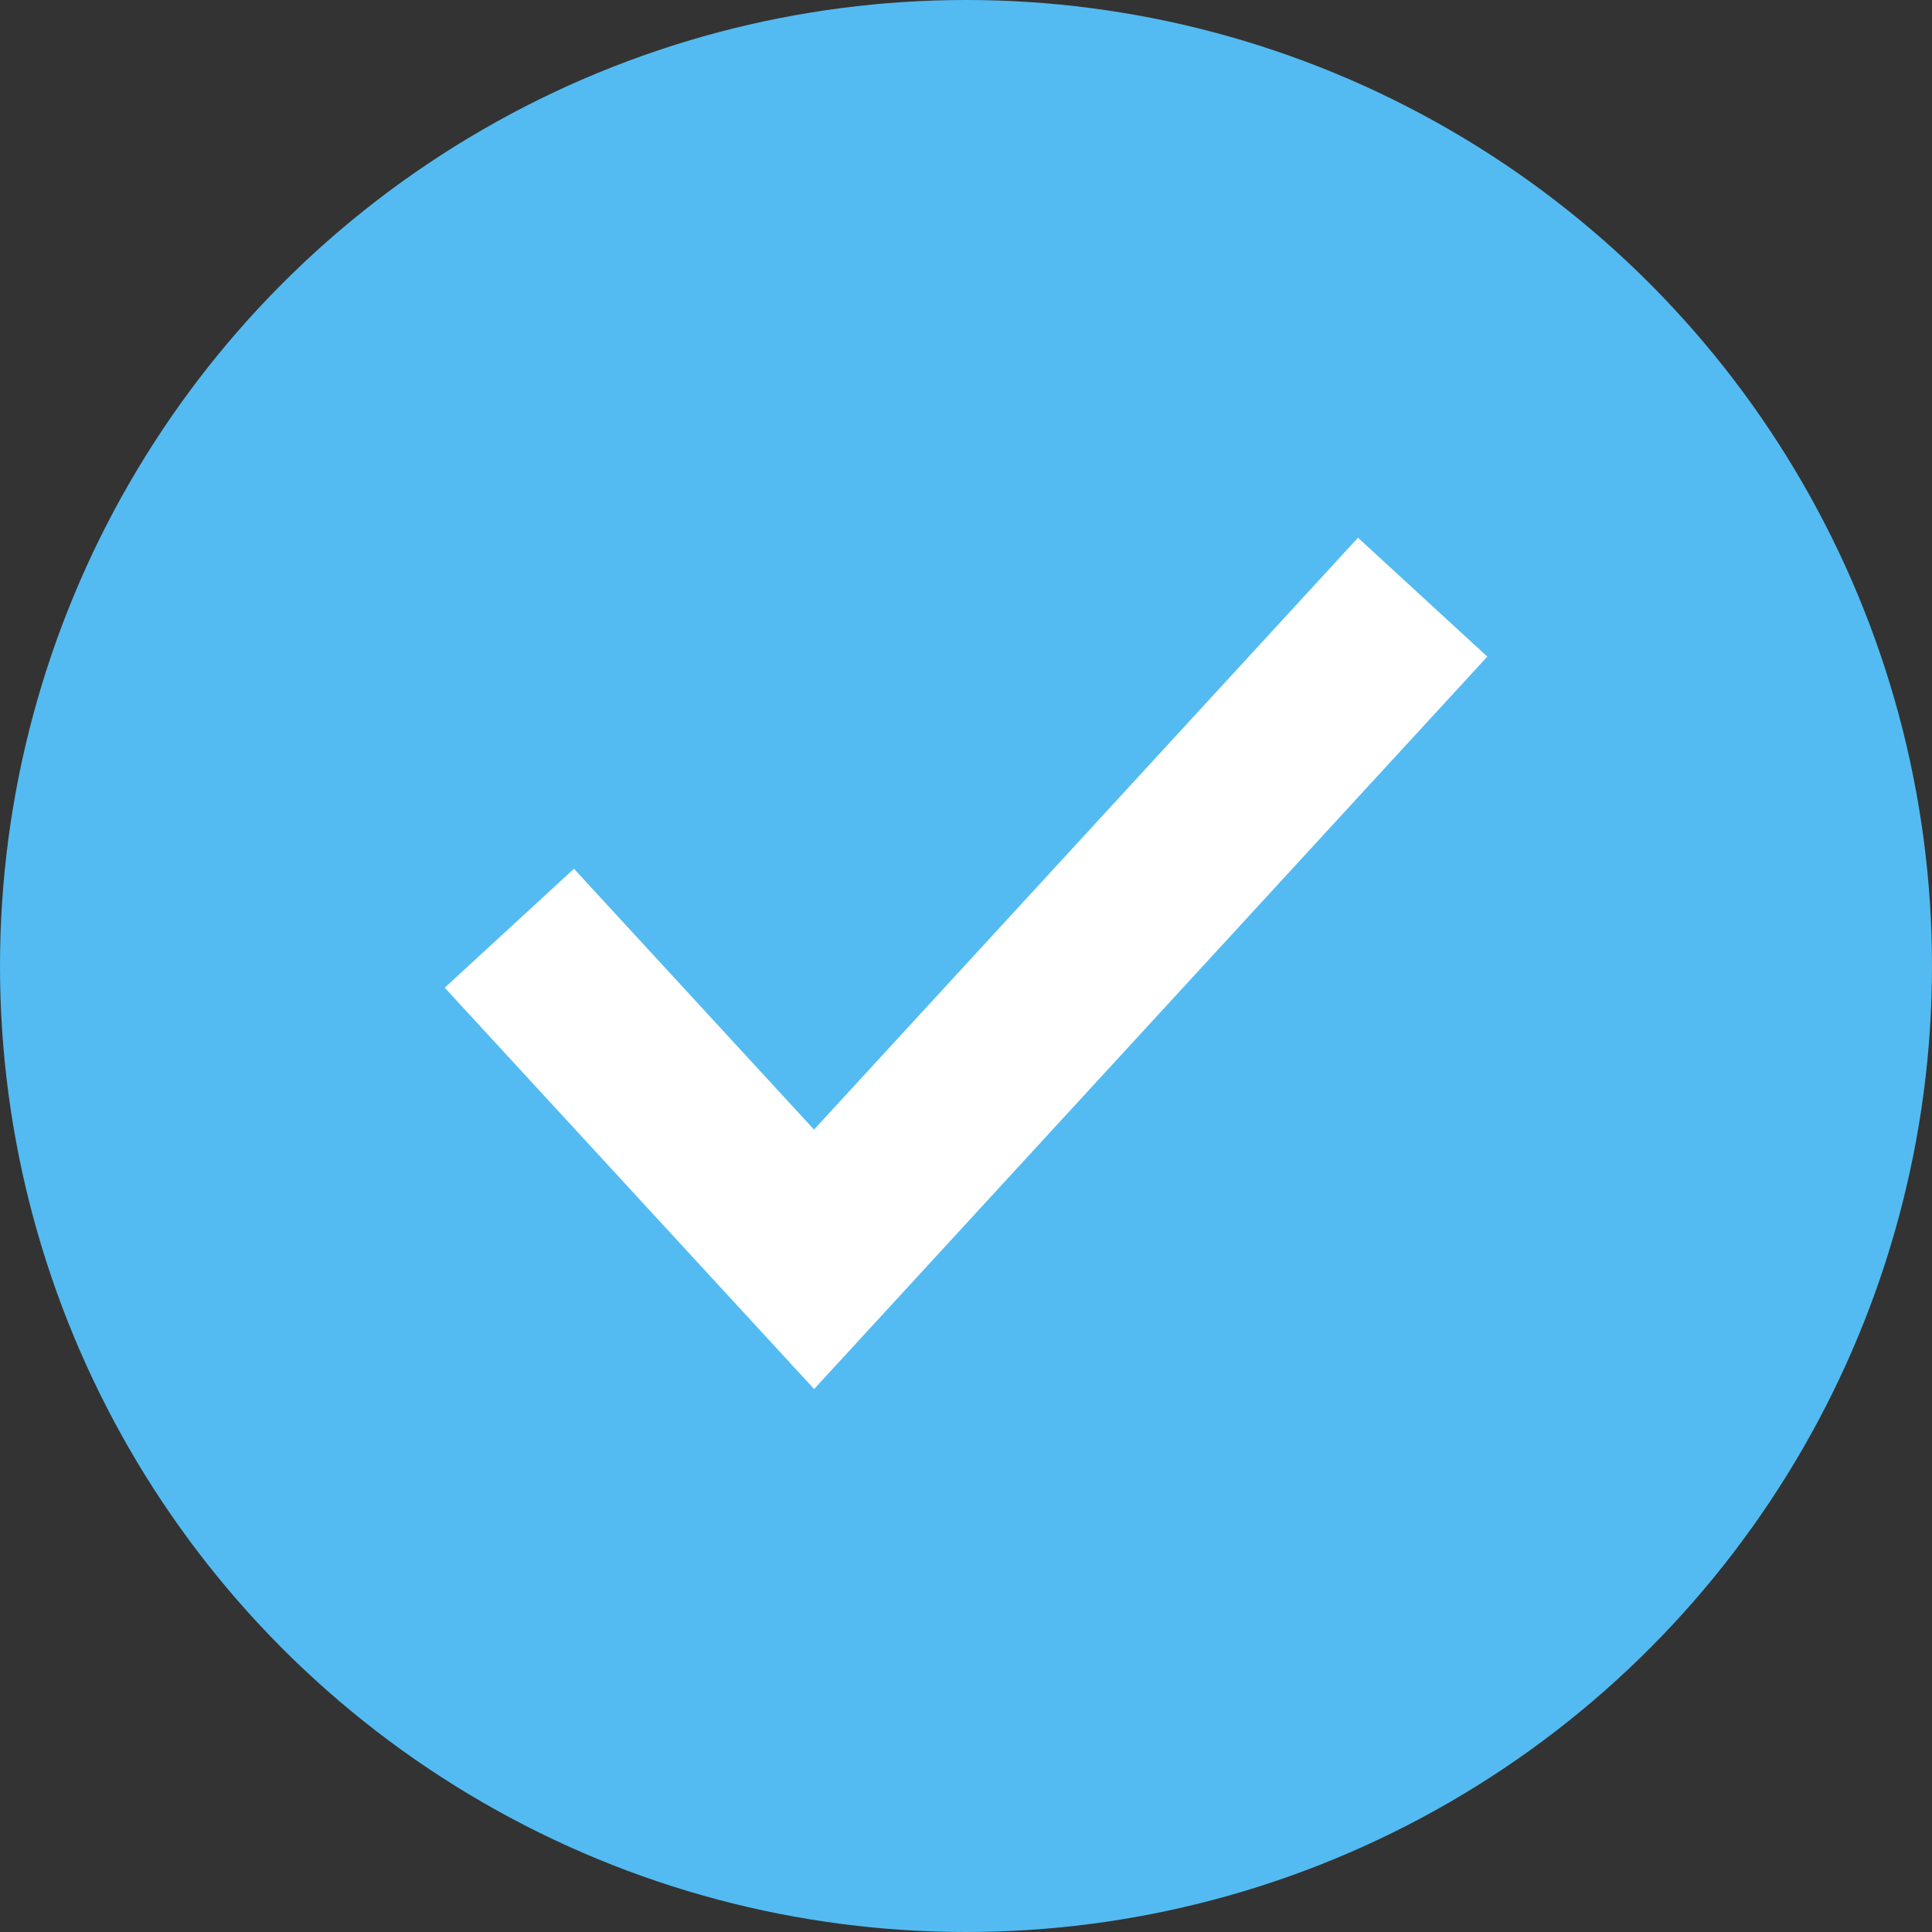
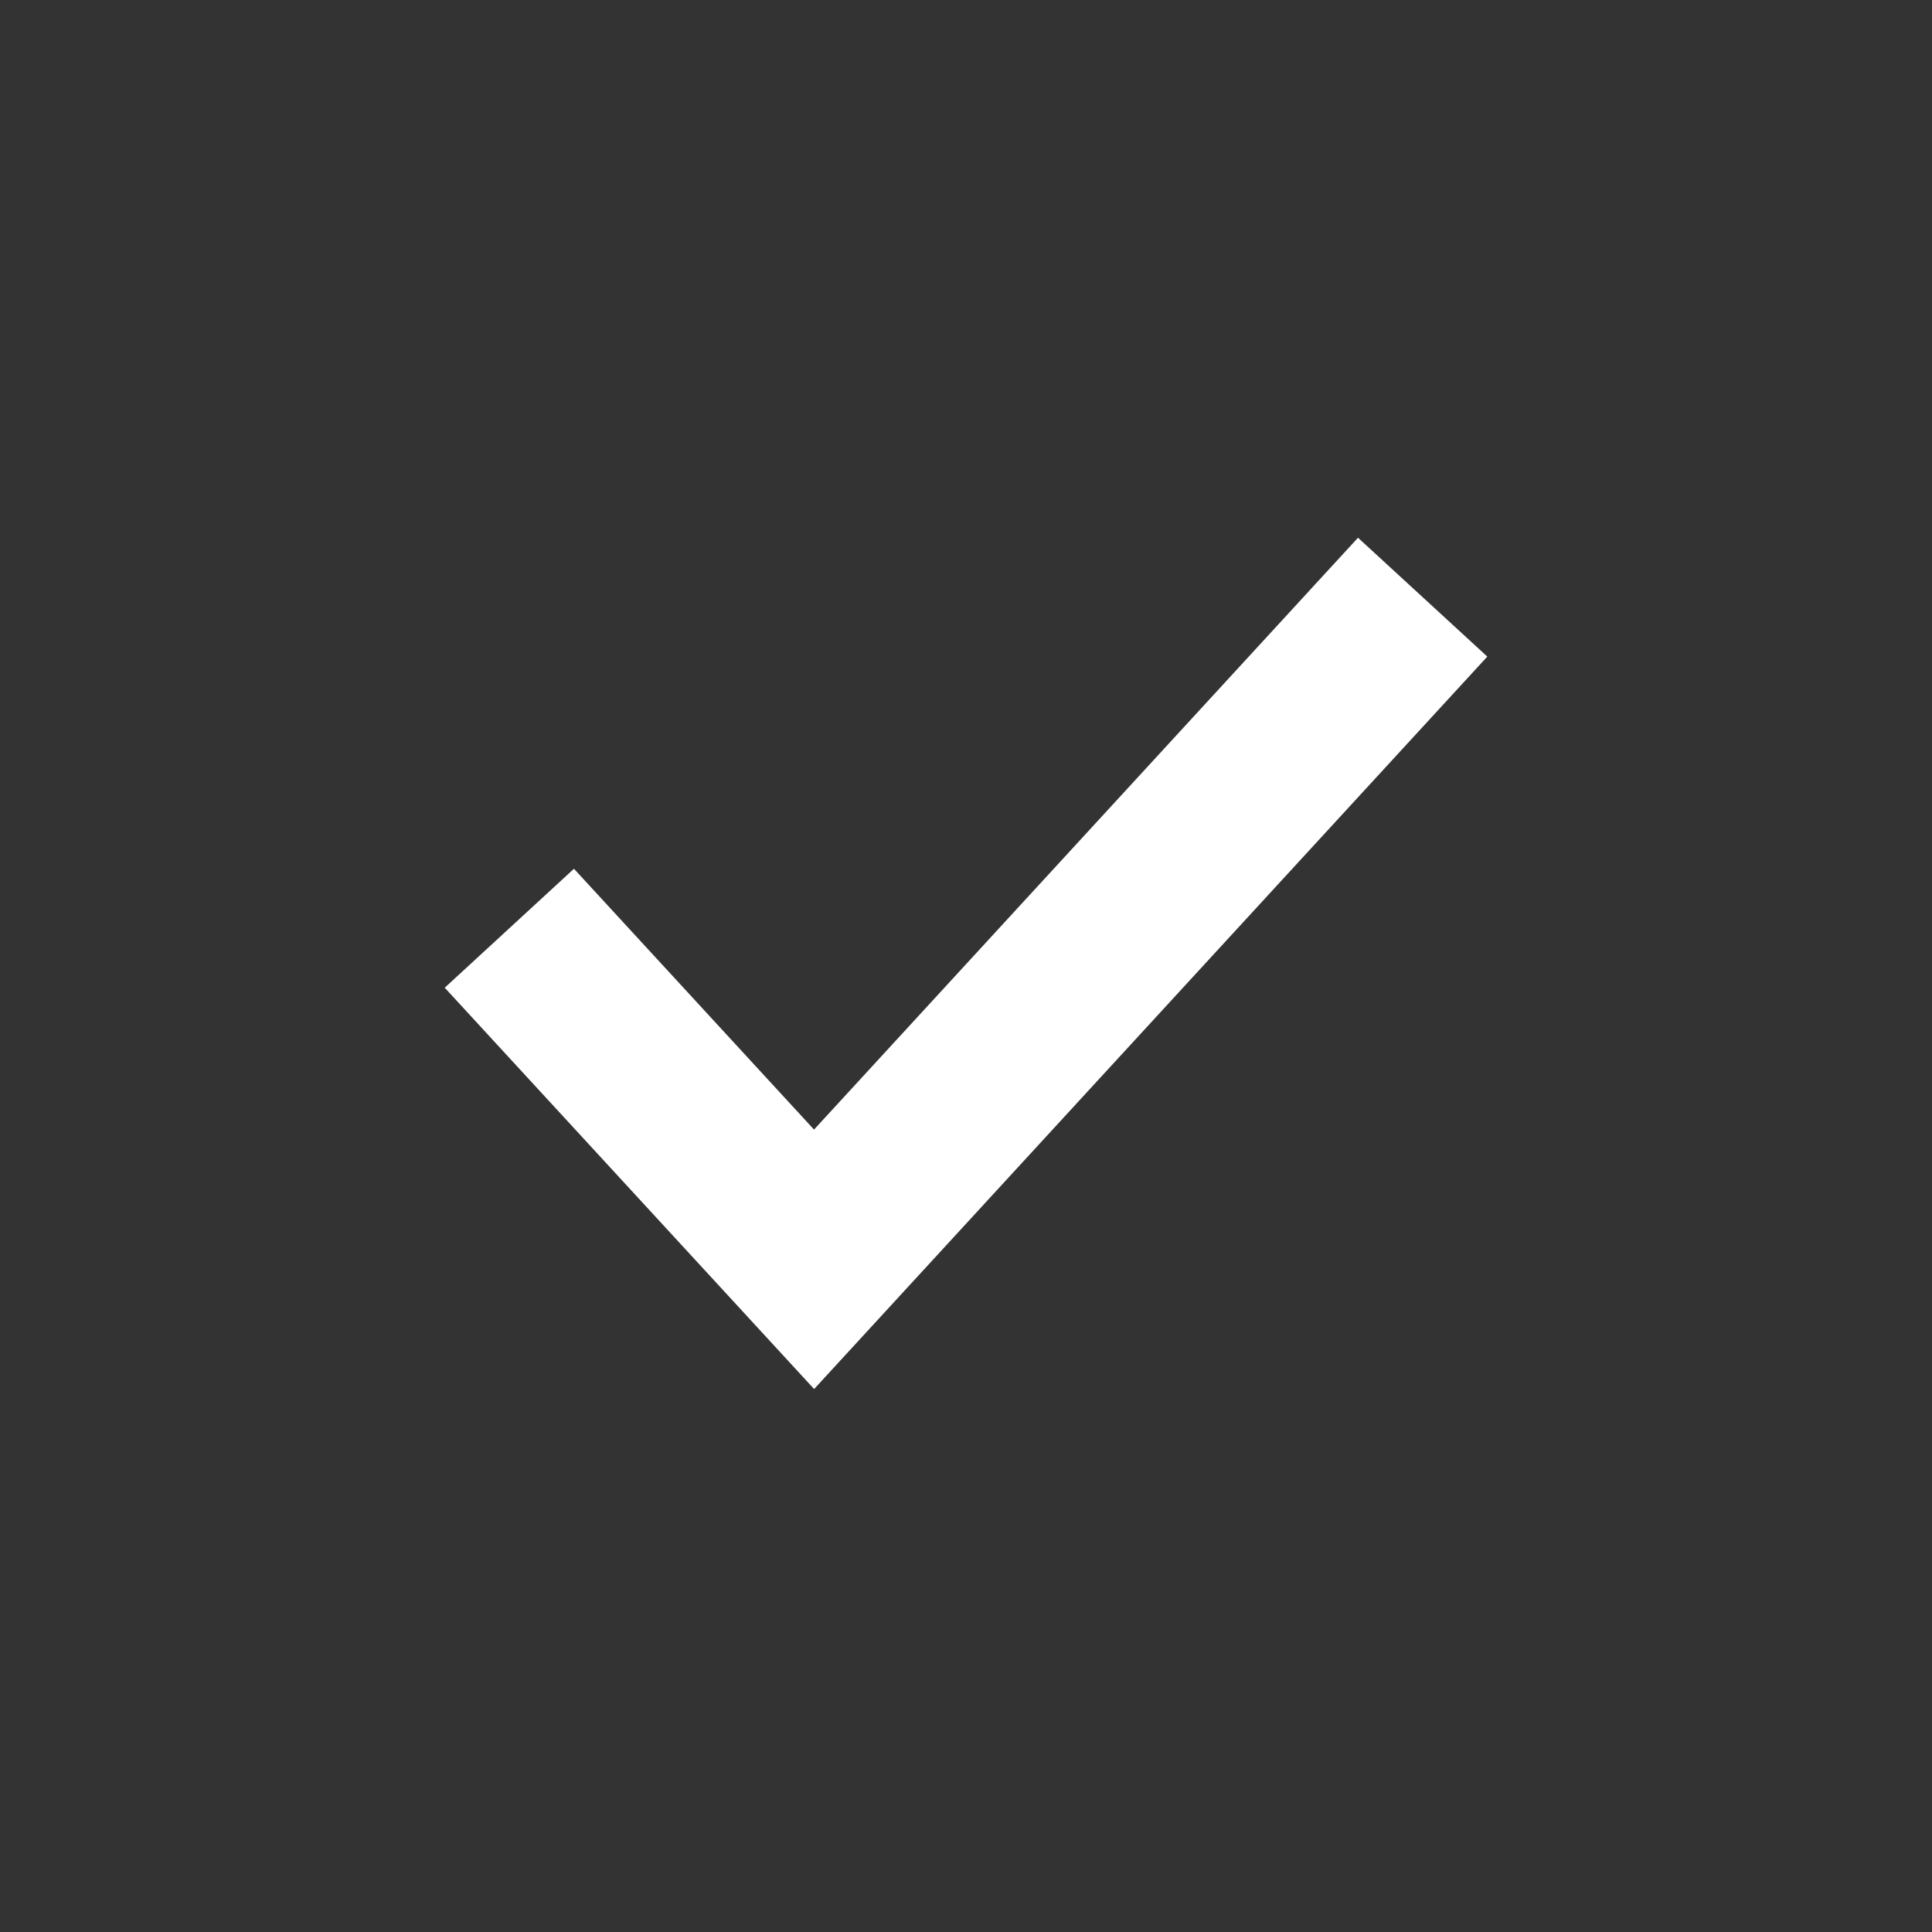
<svg xmlns="http://www.w3.org/2000/svg" id="组_6" data-name="组 6" width="22" height="22" viewBox="0 0 22 22">
  <rect x="0" y="0" width="22" height="22" fill="#333333" stroke="none" />
  <defs>
    <style>
      .cls-1 {
        fill: #53bbf1;
      }

      .cls-2 {
        fill: none;
        stroke: #fff;
        stroke-width: 2px;
        fill-rule: evenodd;
      }
    </style>
  </defs>
-   <circle id="椭圆_2_拷贝_10" data-name="椭圆 2 拷贝 10" class="cls-1" cx="11" cy="11" r="11" />
  <path id="形状_58_拷贝_10" data-name="形状 58 拷贝 10" class="cls-2" d="M1025.8,1887.57l3.47,3.77,6.93-7.54" transform="translate(-1020 -1877)" />
</svg>